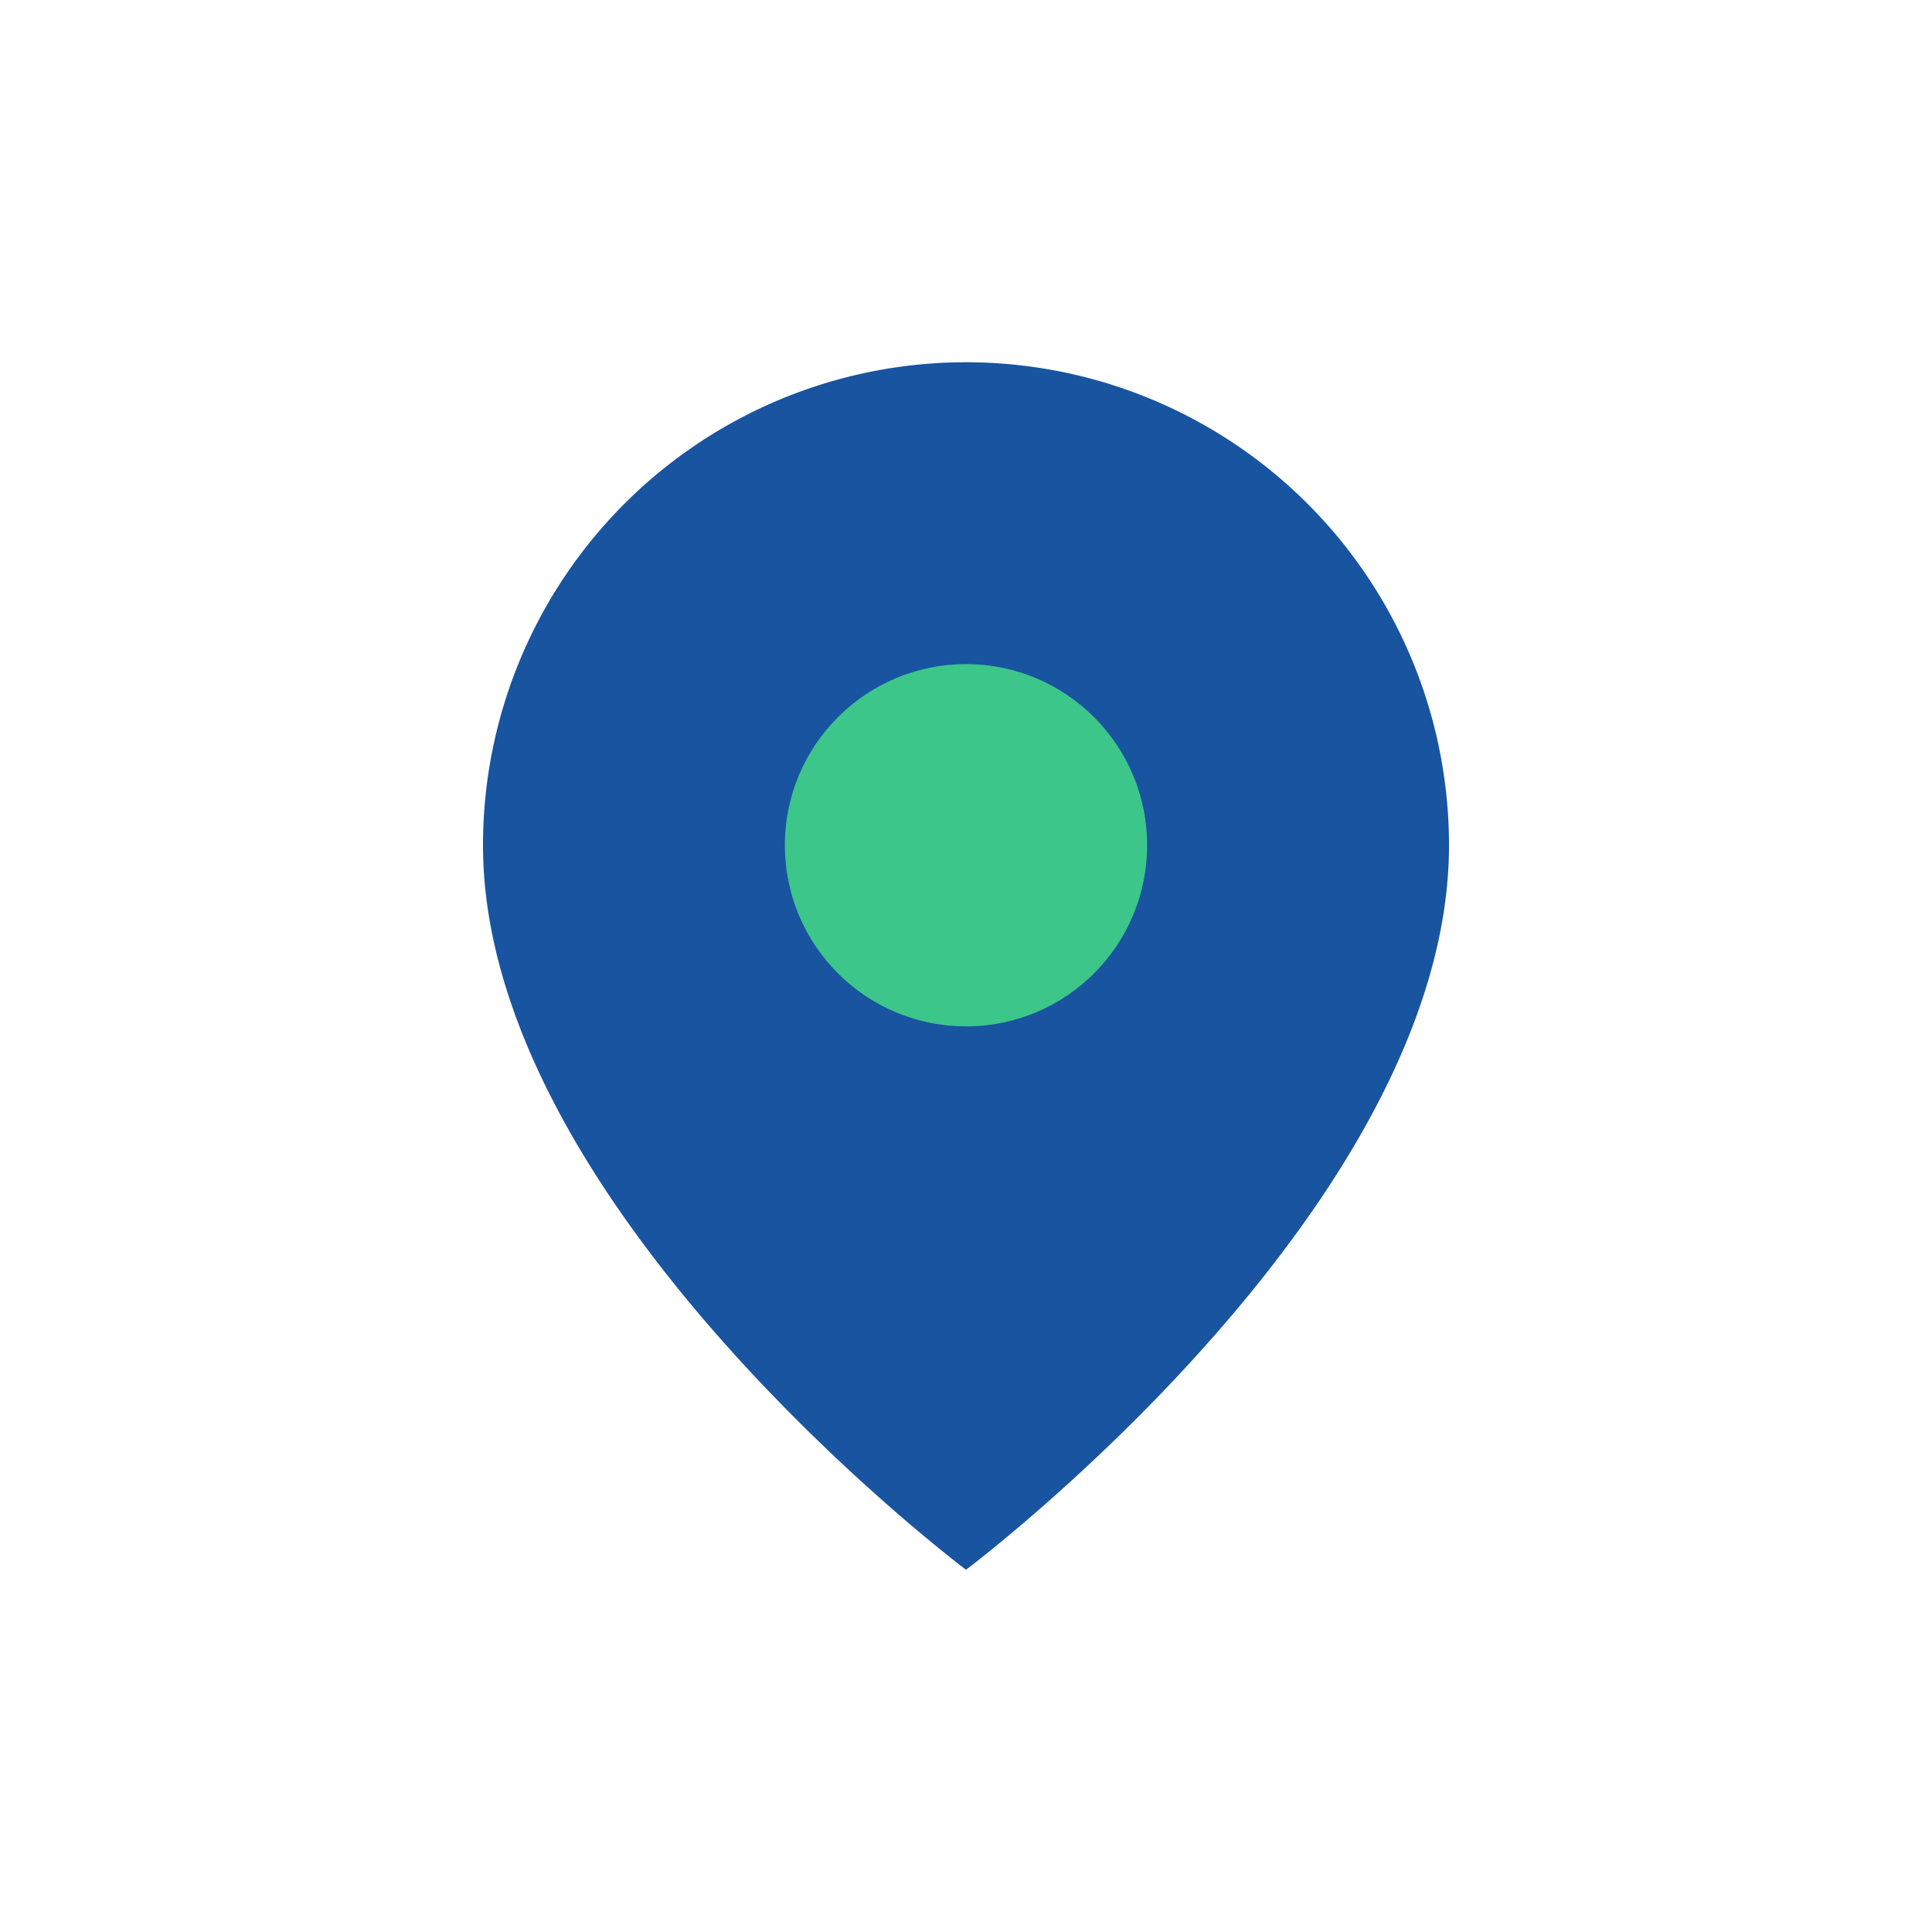
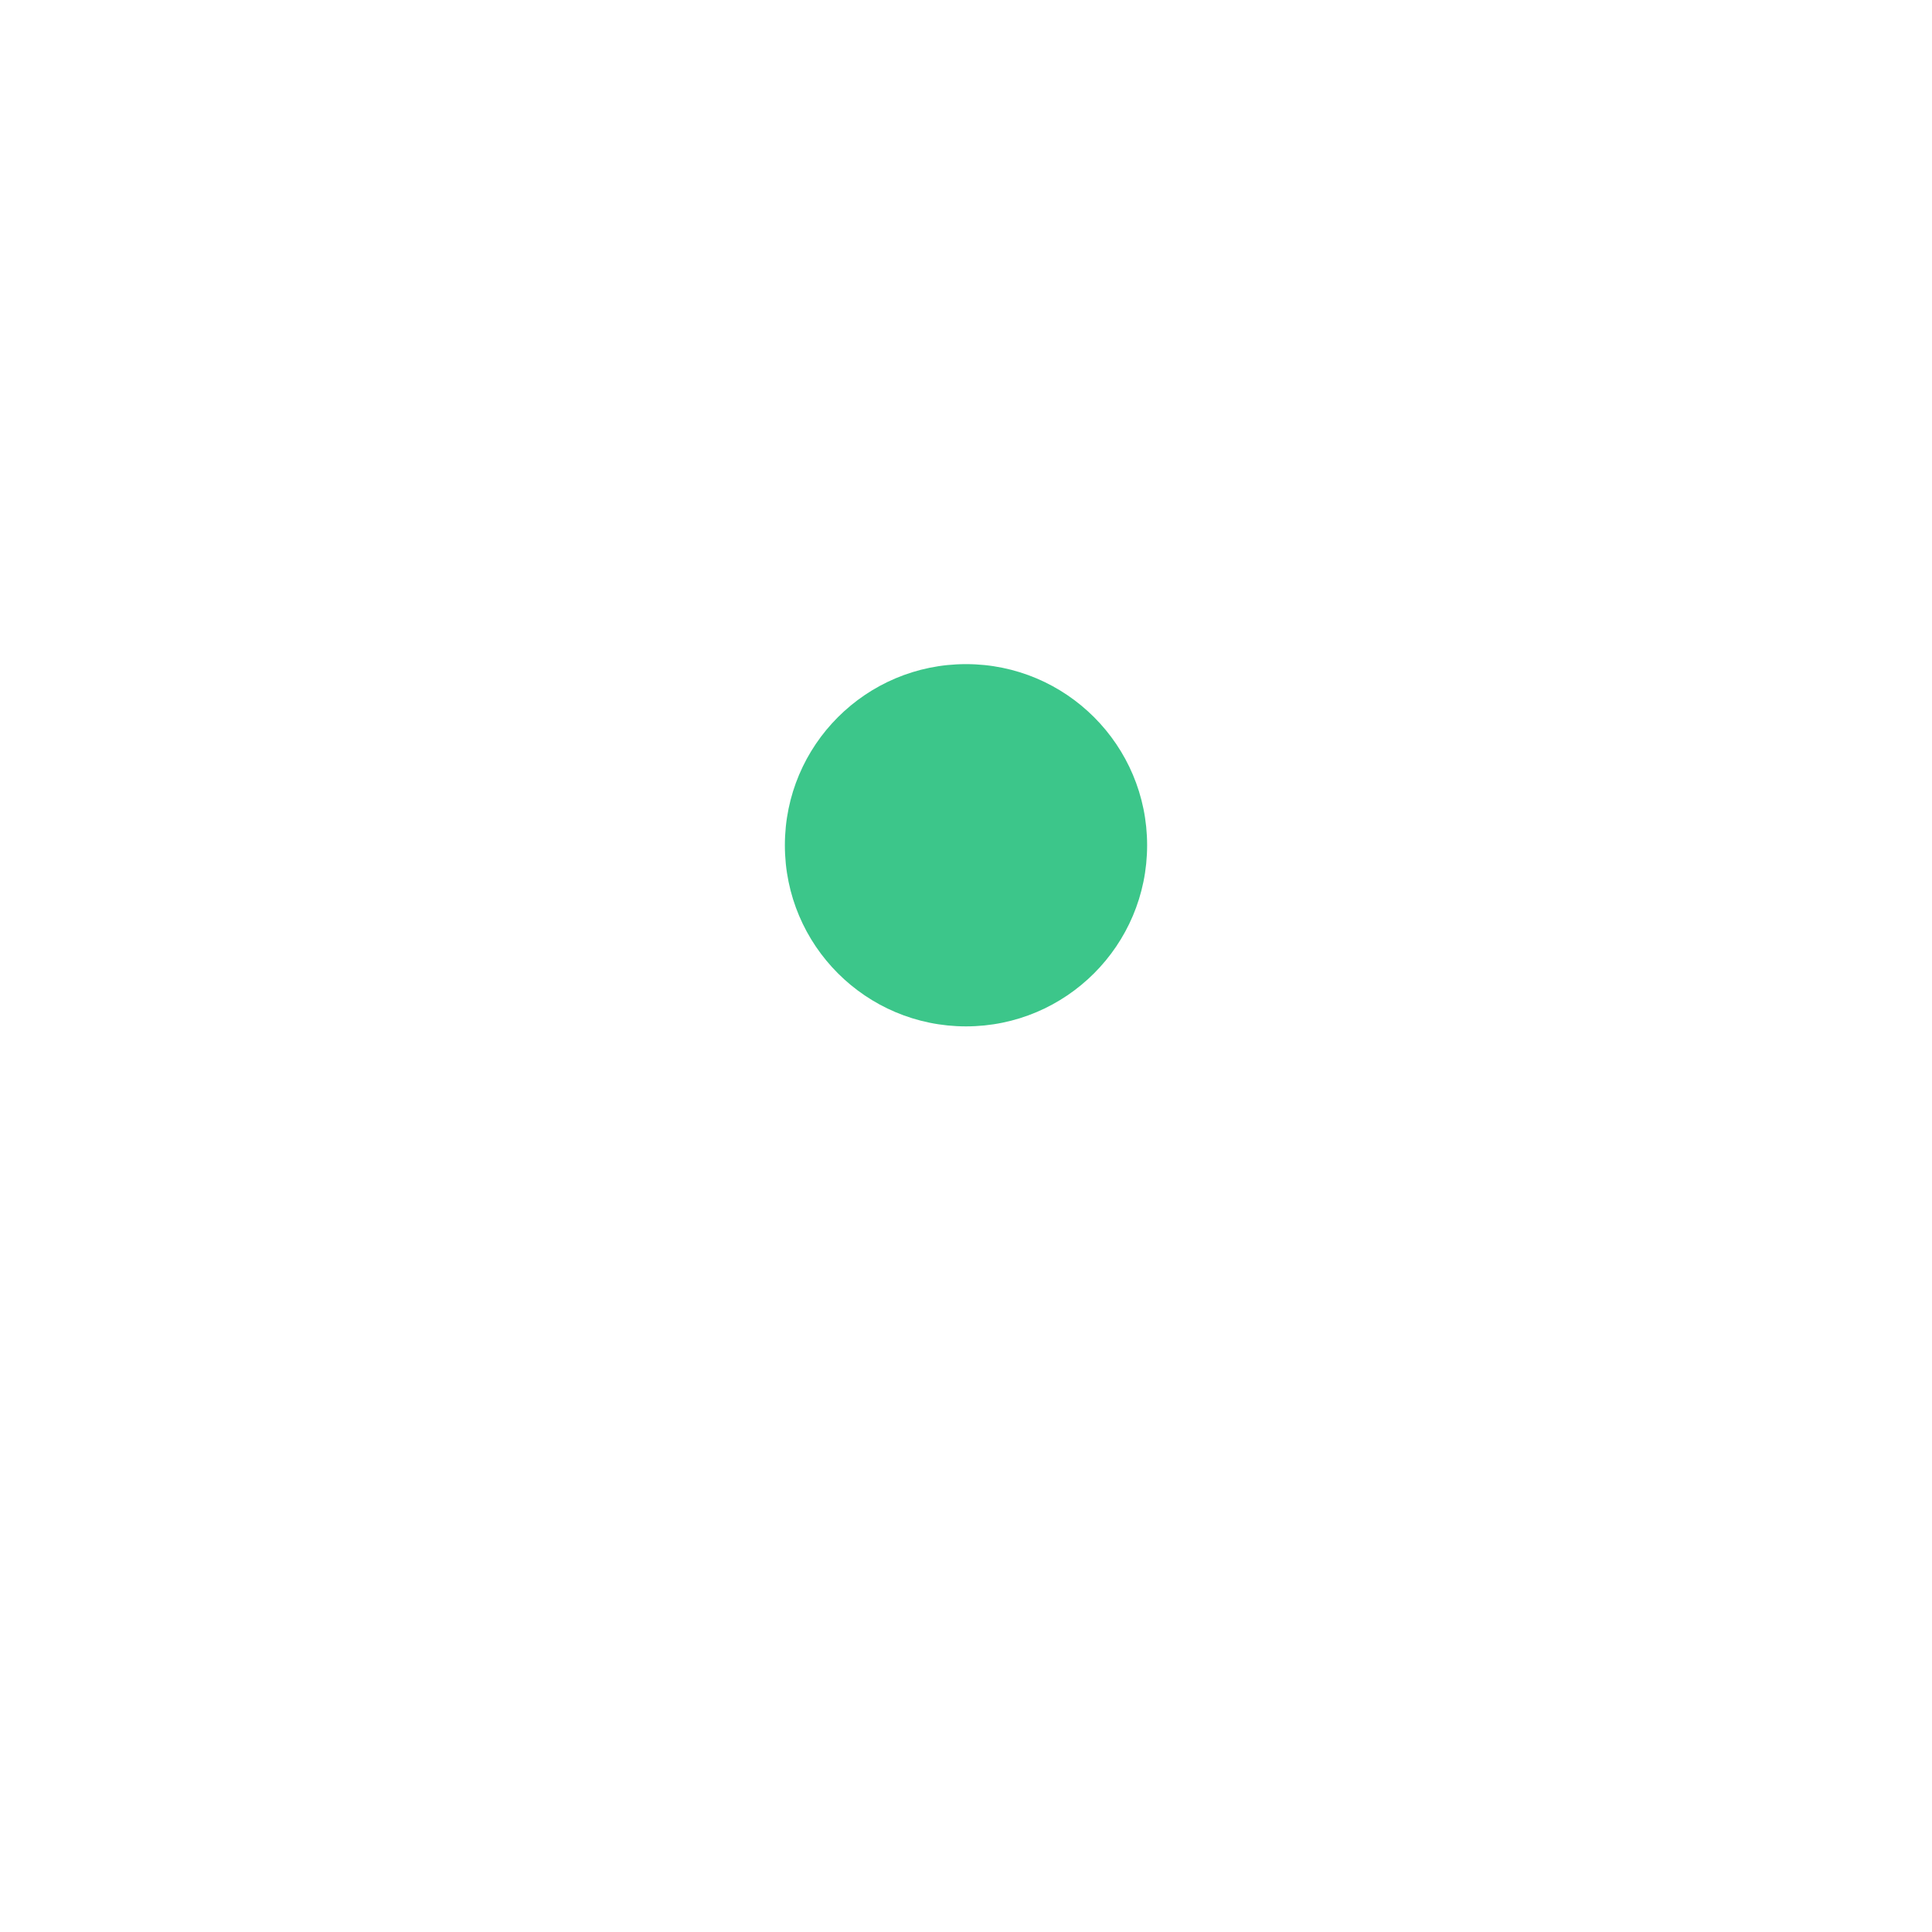
<svg xmlns="http://www.w3.org/2000/svg" width="32" height="32" viewBox="0 0 32 32">
-   <path d="M16 6a8 8 0 018 8c0 6-8 12-8 12S8 20 8 14a8 8 0 018-8z" fill="#1854A0" />
  <circle cx="16" cy="14" r="3" fill="#3CC68A" />
</svg>